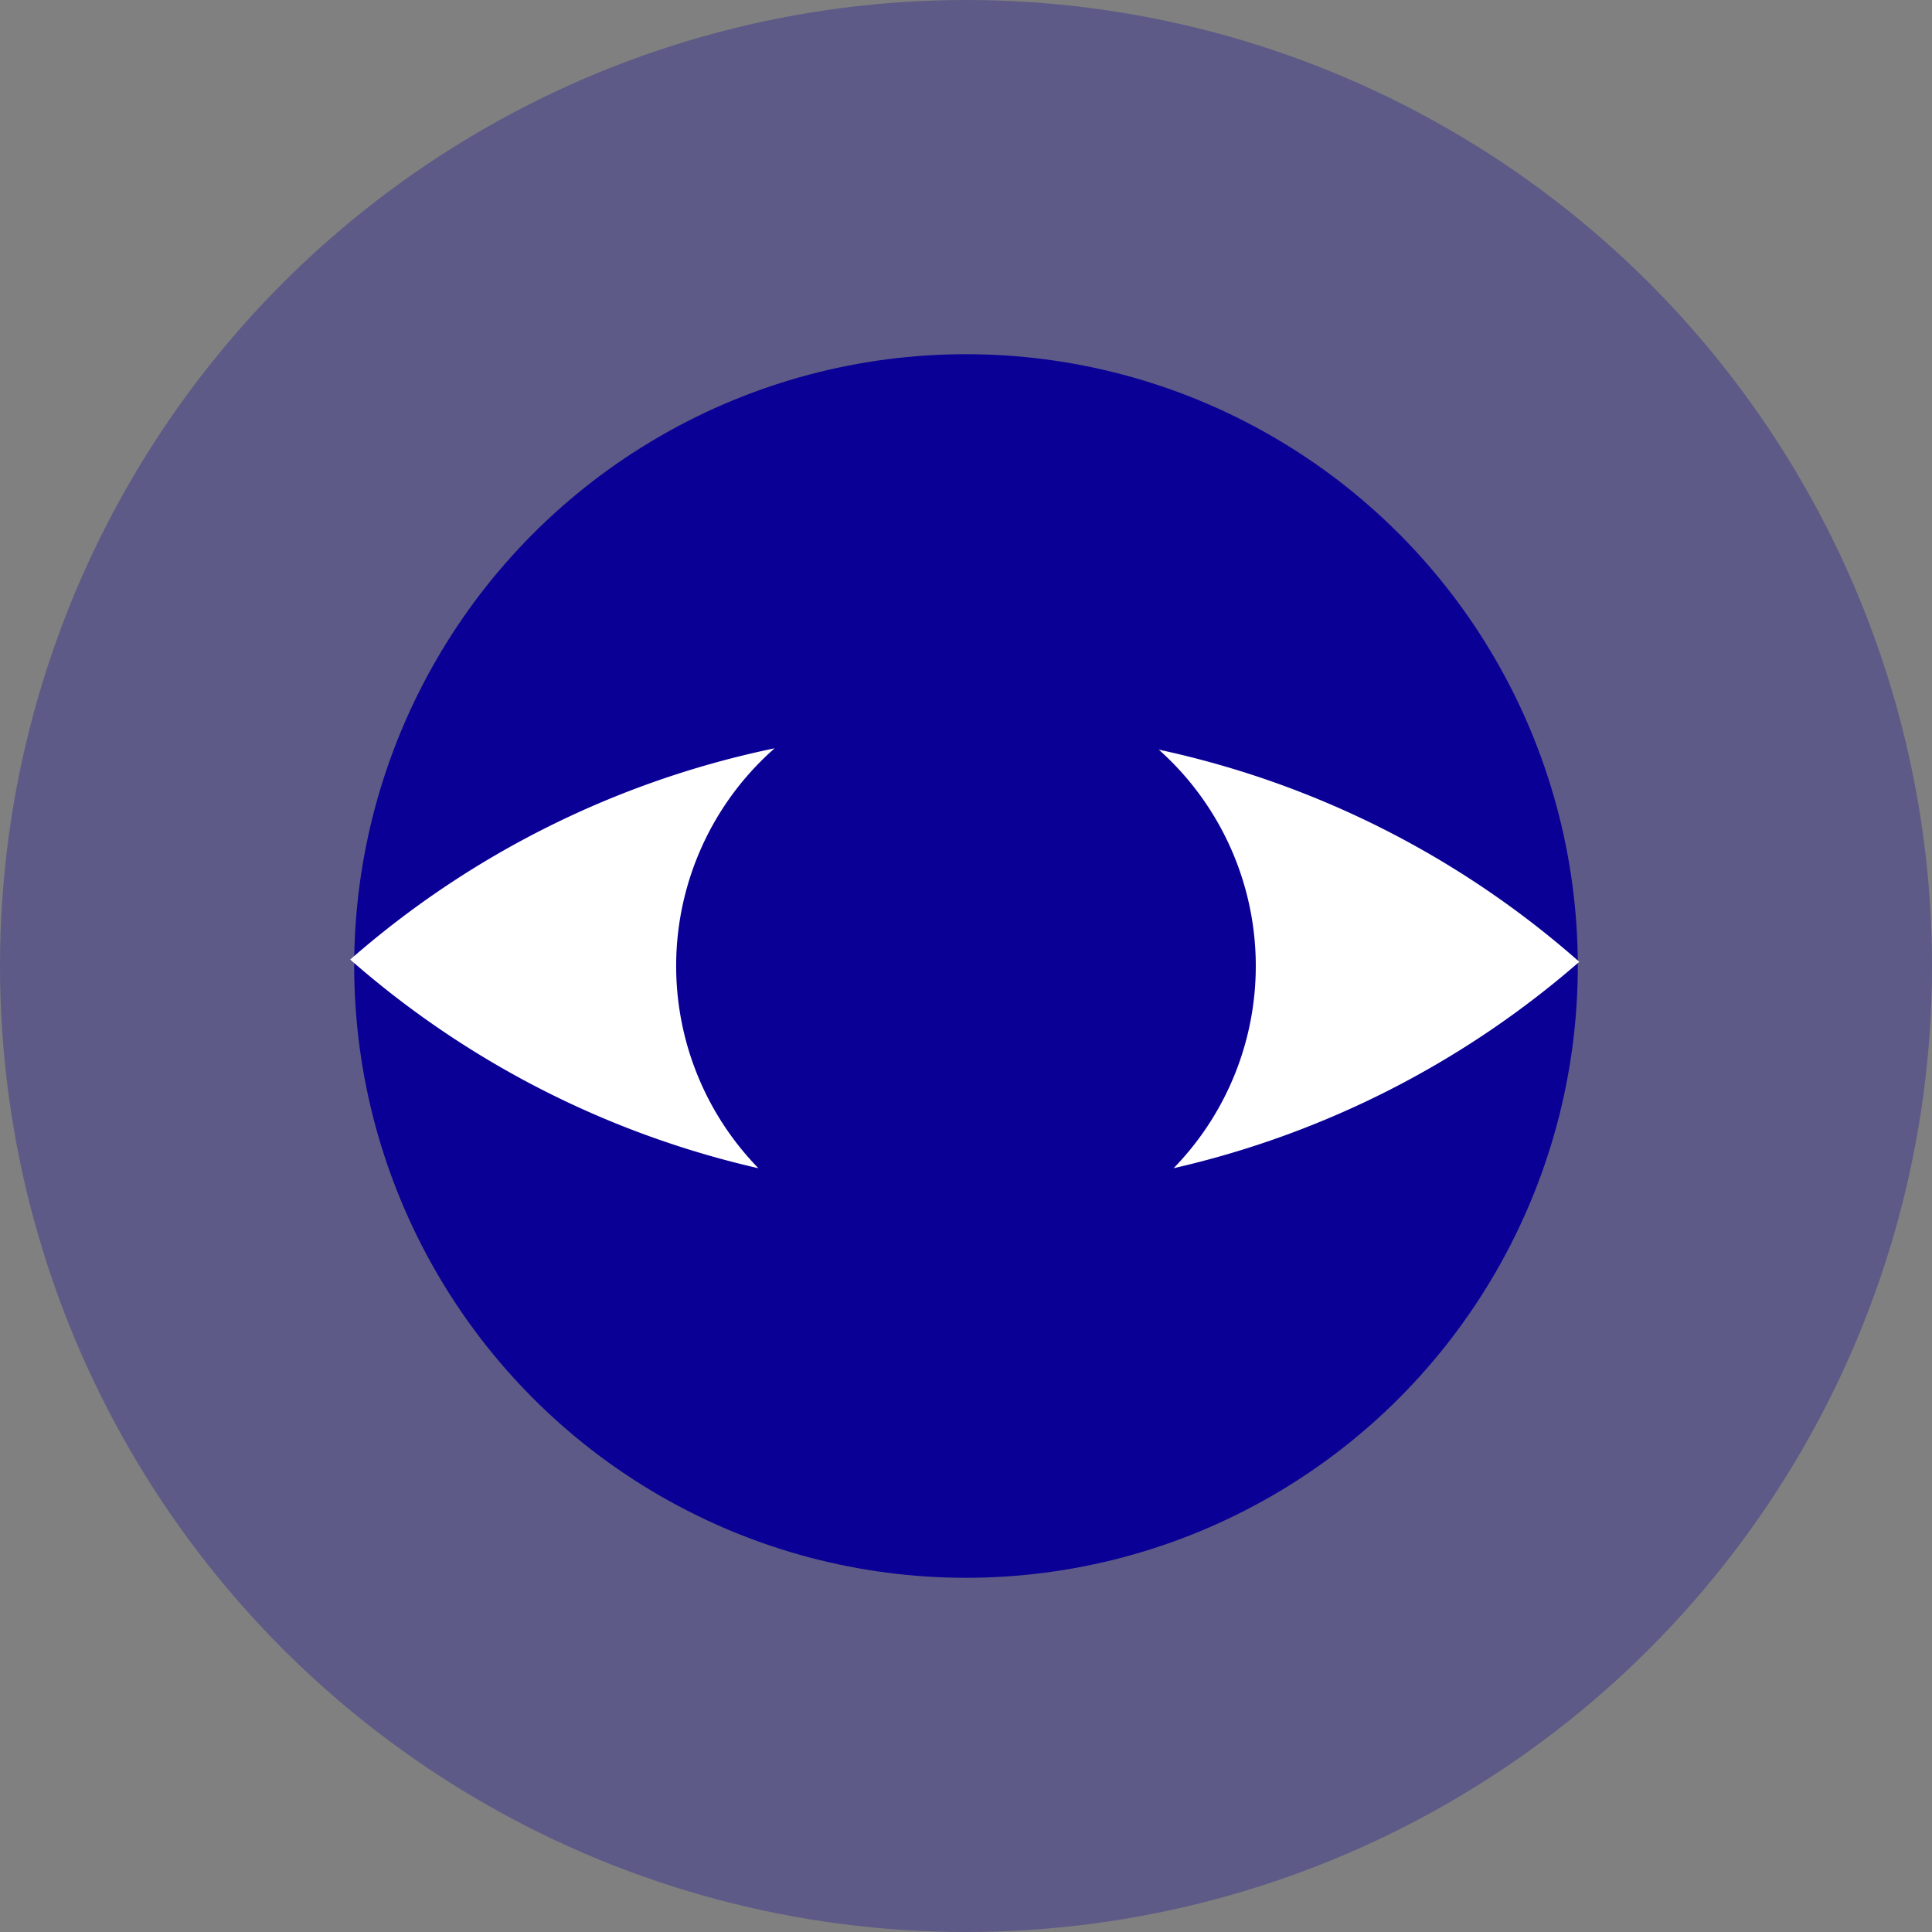
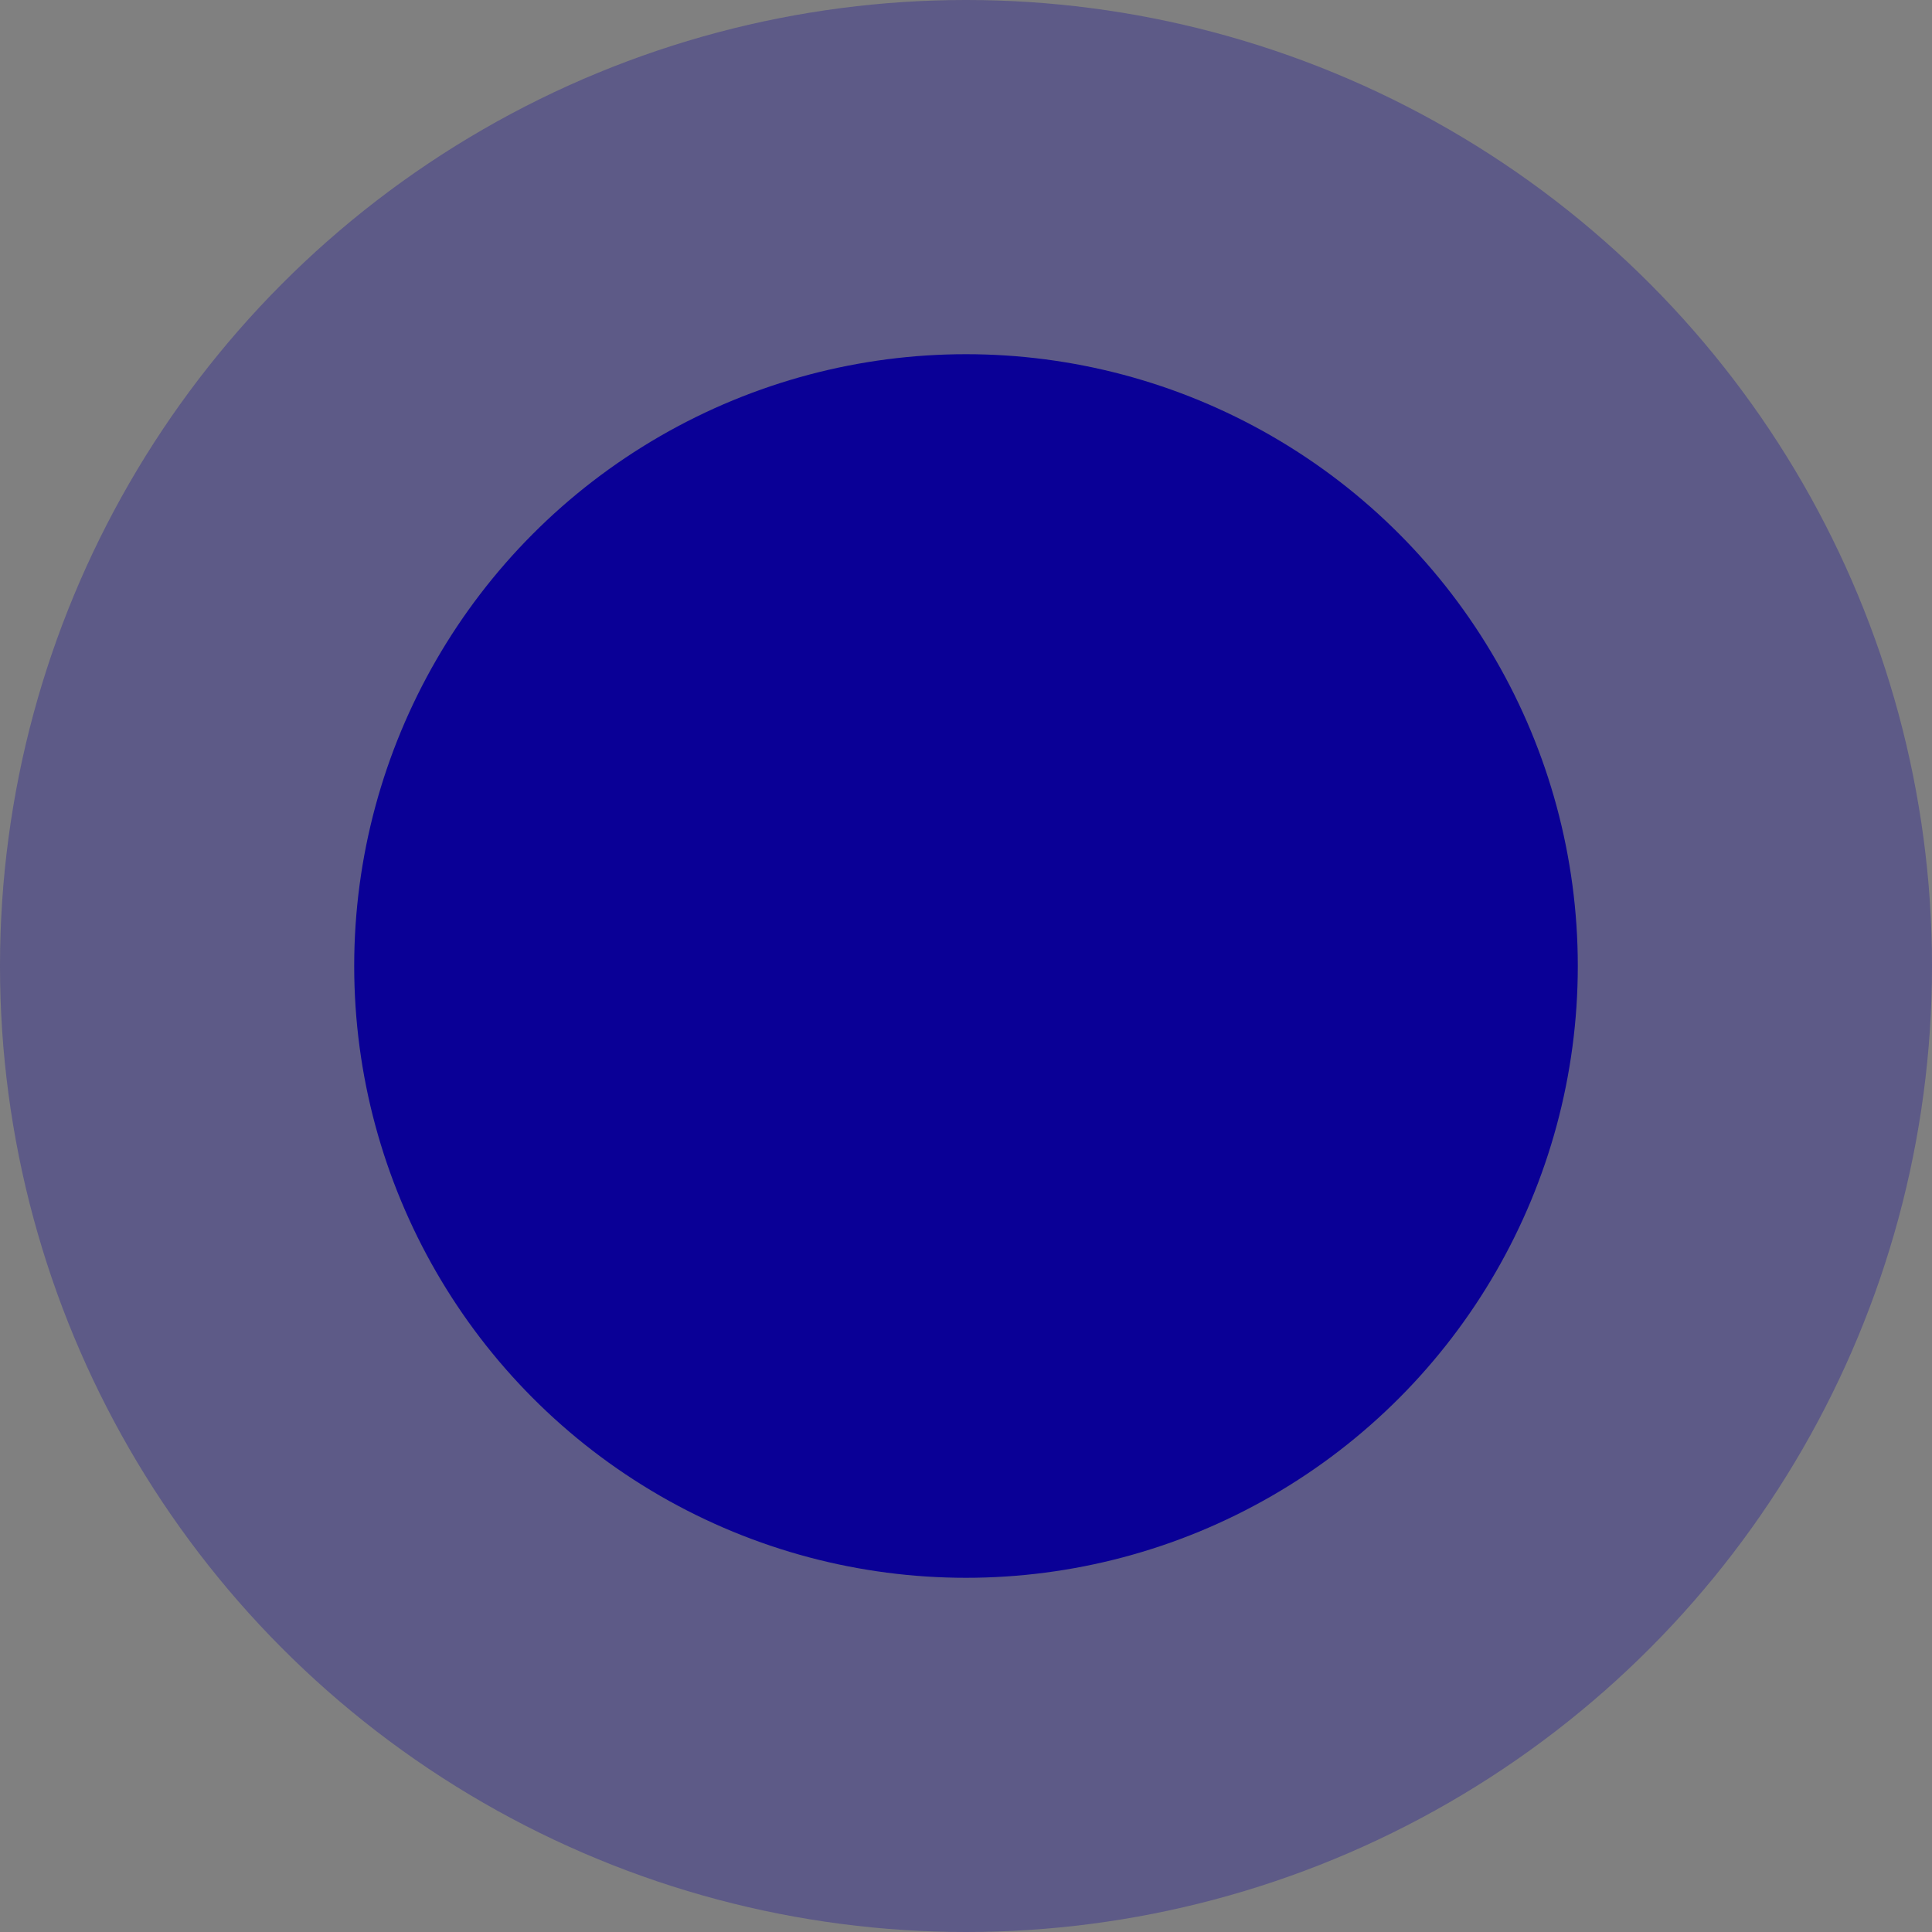
<svg xmlns="http://www.w3.org/2000/svg" width="60" height="60" viewBox="0 0 60 60">
  <rect x="0" y="0" width="60" height="60" fill="#808080" stroke="none" />
  <g id="cursor" transform="translate(15035 10141)">
    <circle id="Ellipse_40" data-name="Ellipse 40" cx="30" cy="30" r="30" transform="translate(-15035 -10141)" fill="#0a0096" opacity="0.3" />
    <circle id="Ellipse_41" data-name="Ellipse 41" cx="19" cy="19" r="19" transform="translate(-15024 -10130)" fill="#0a0096" />
-     <path id="Soustraction_1" data-name="Soustraction 1" d="M177.678,92.281h0A29.009,29.009,0,0,1,165,85.8a28.9,28.9,0,0,1,13.181-6.561,9,9,0,0,0-.507,13.038Zm12.892,0,0,0a9,9,0,0,0-.459-13A28.908,28.908,0,0,1,203.17,85.87a29.019,29.019,0,0,1-12.6,6.41Z" transform="translate(-15189.124 -10197)" fill="#fff" />
  </g>
</svg>